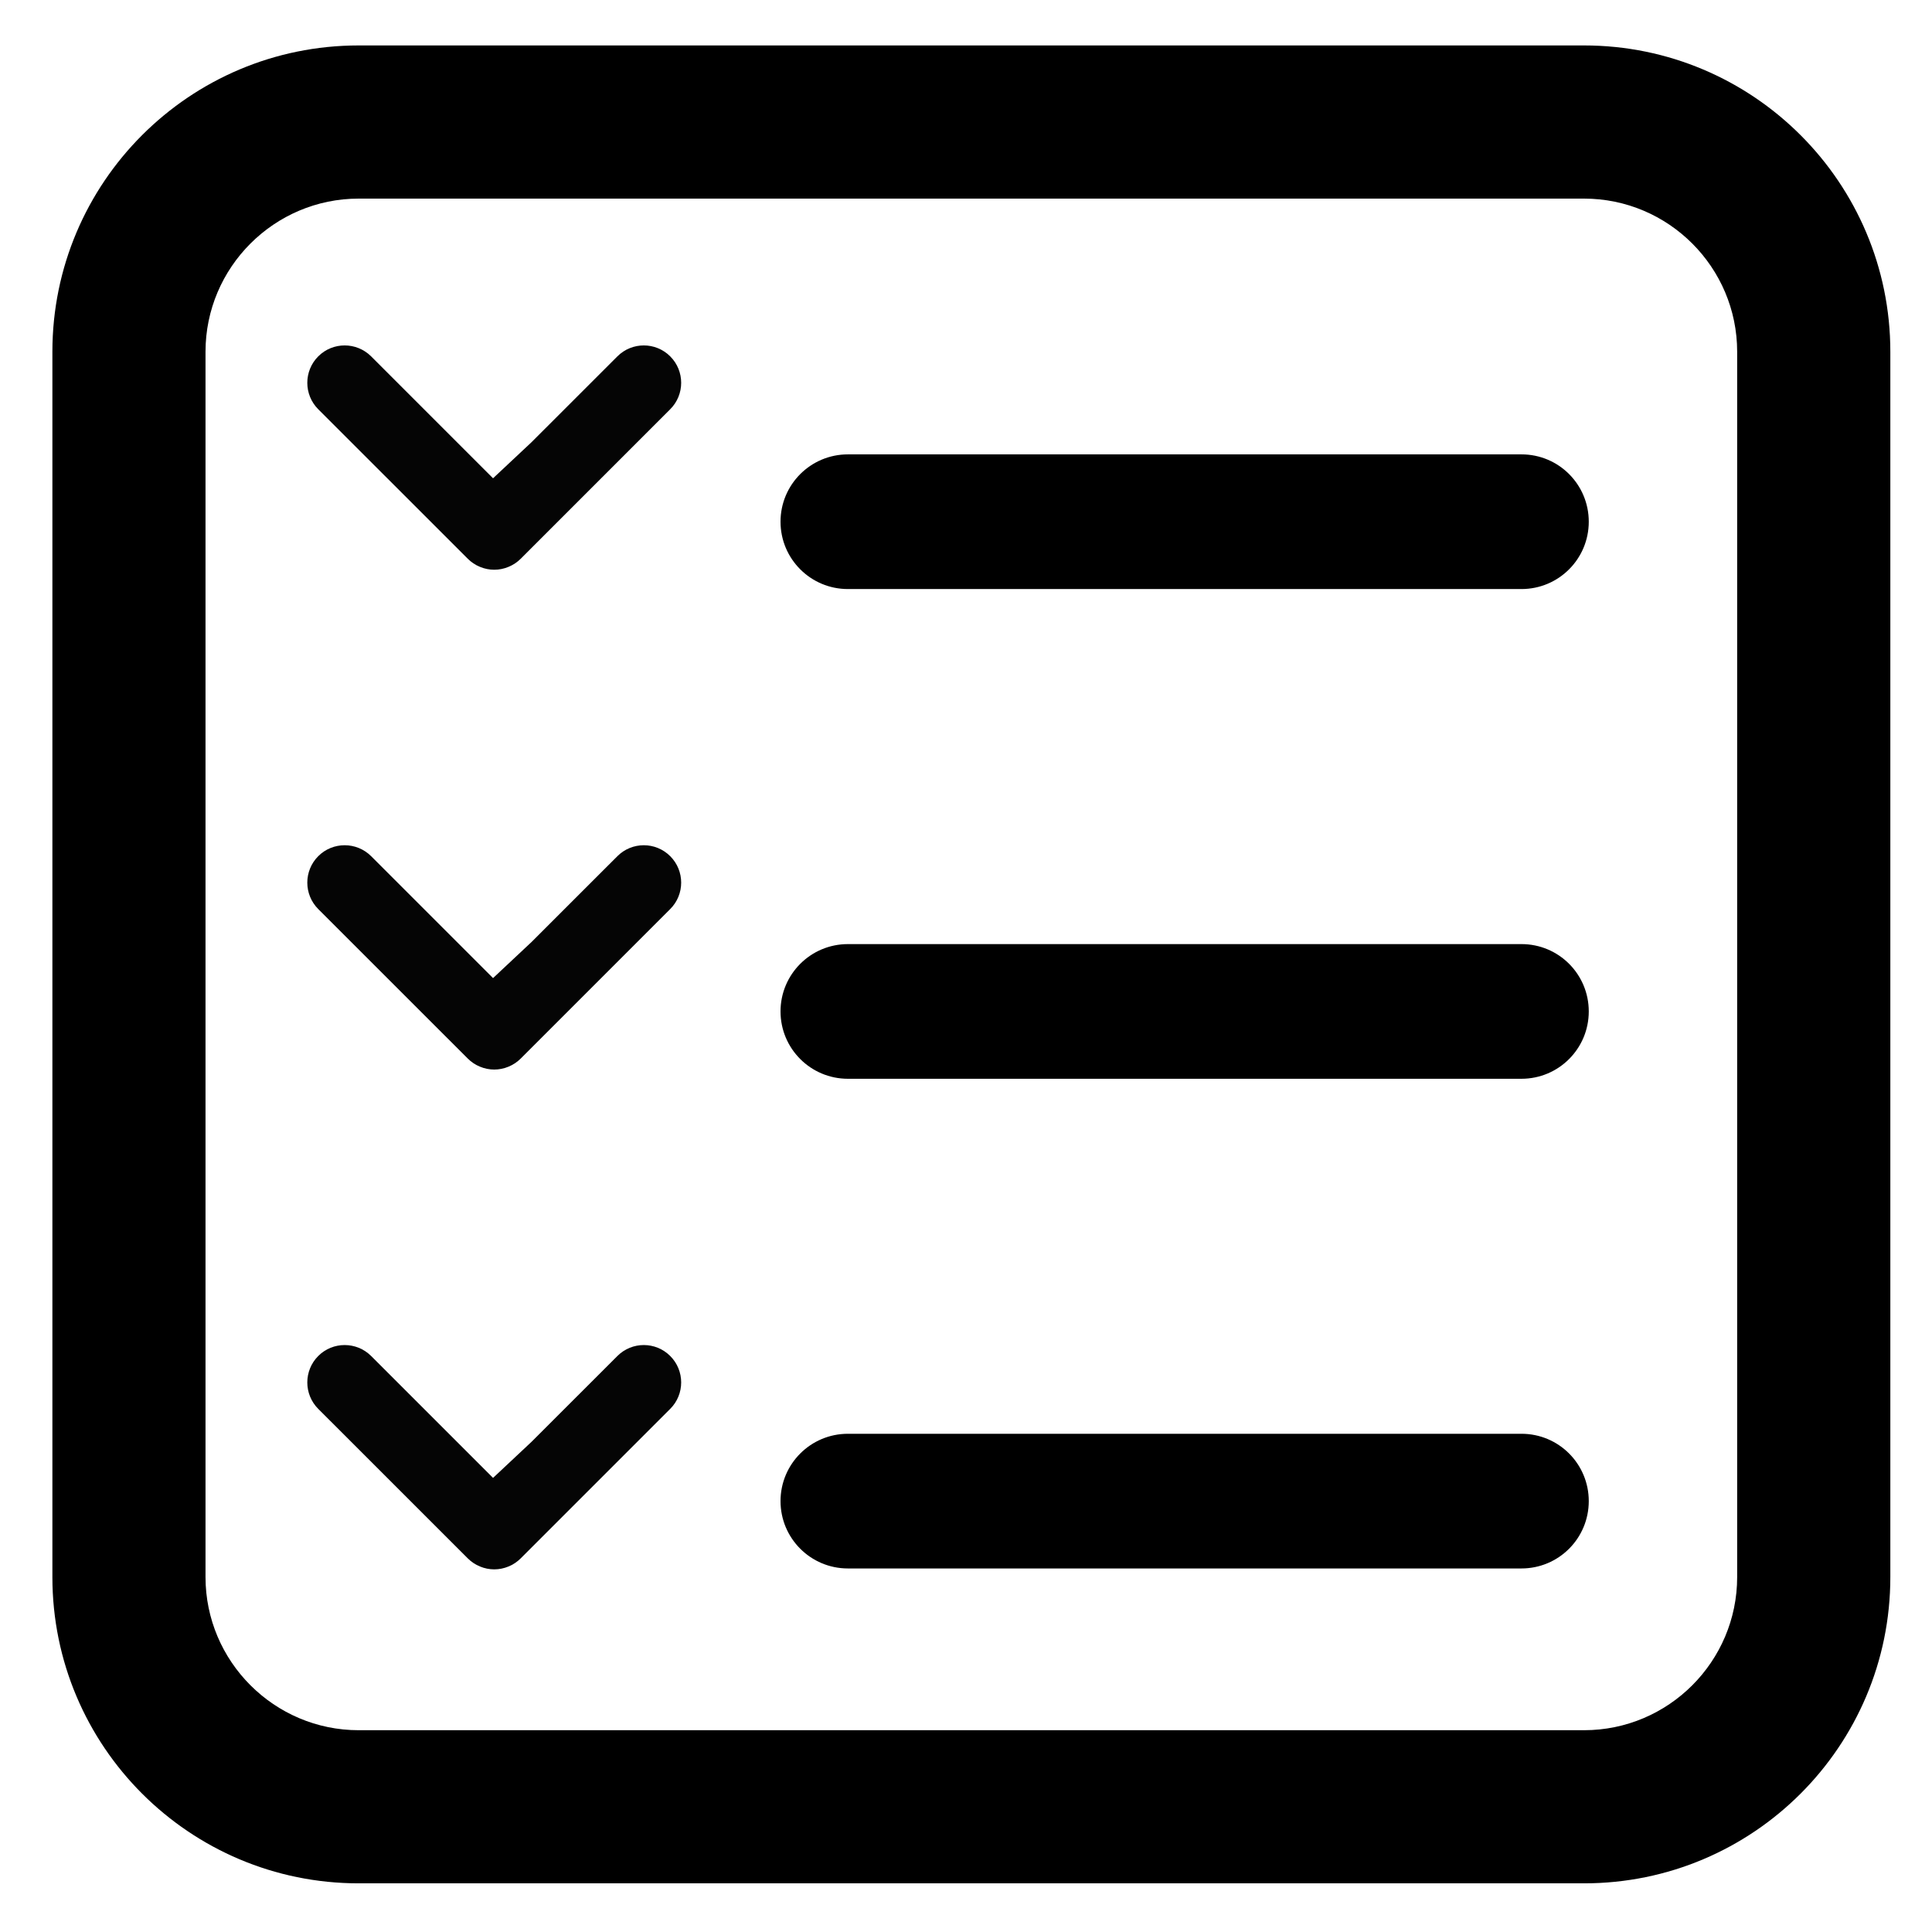
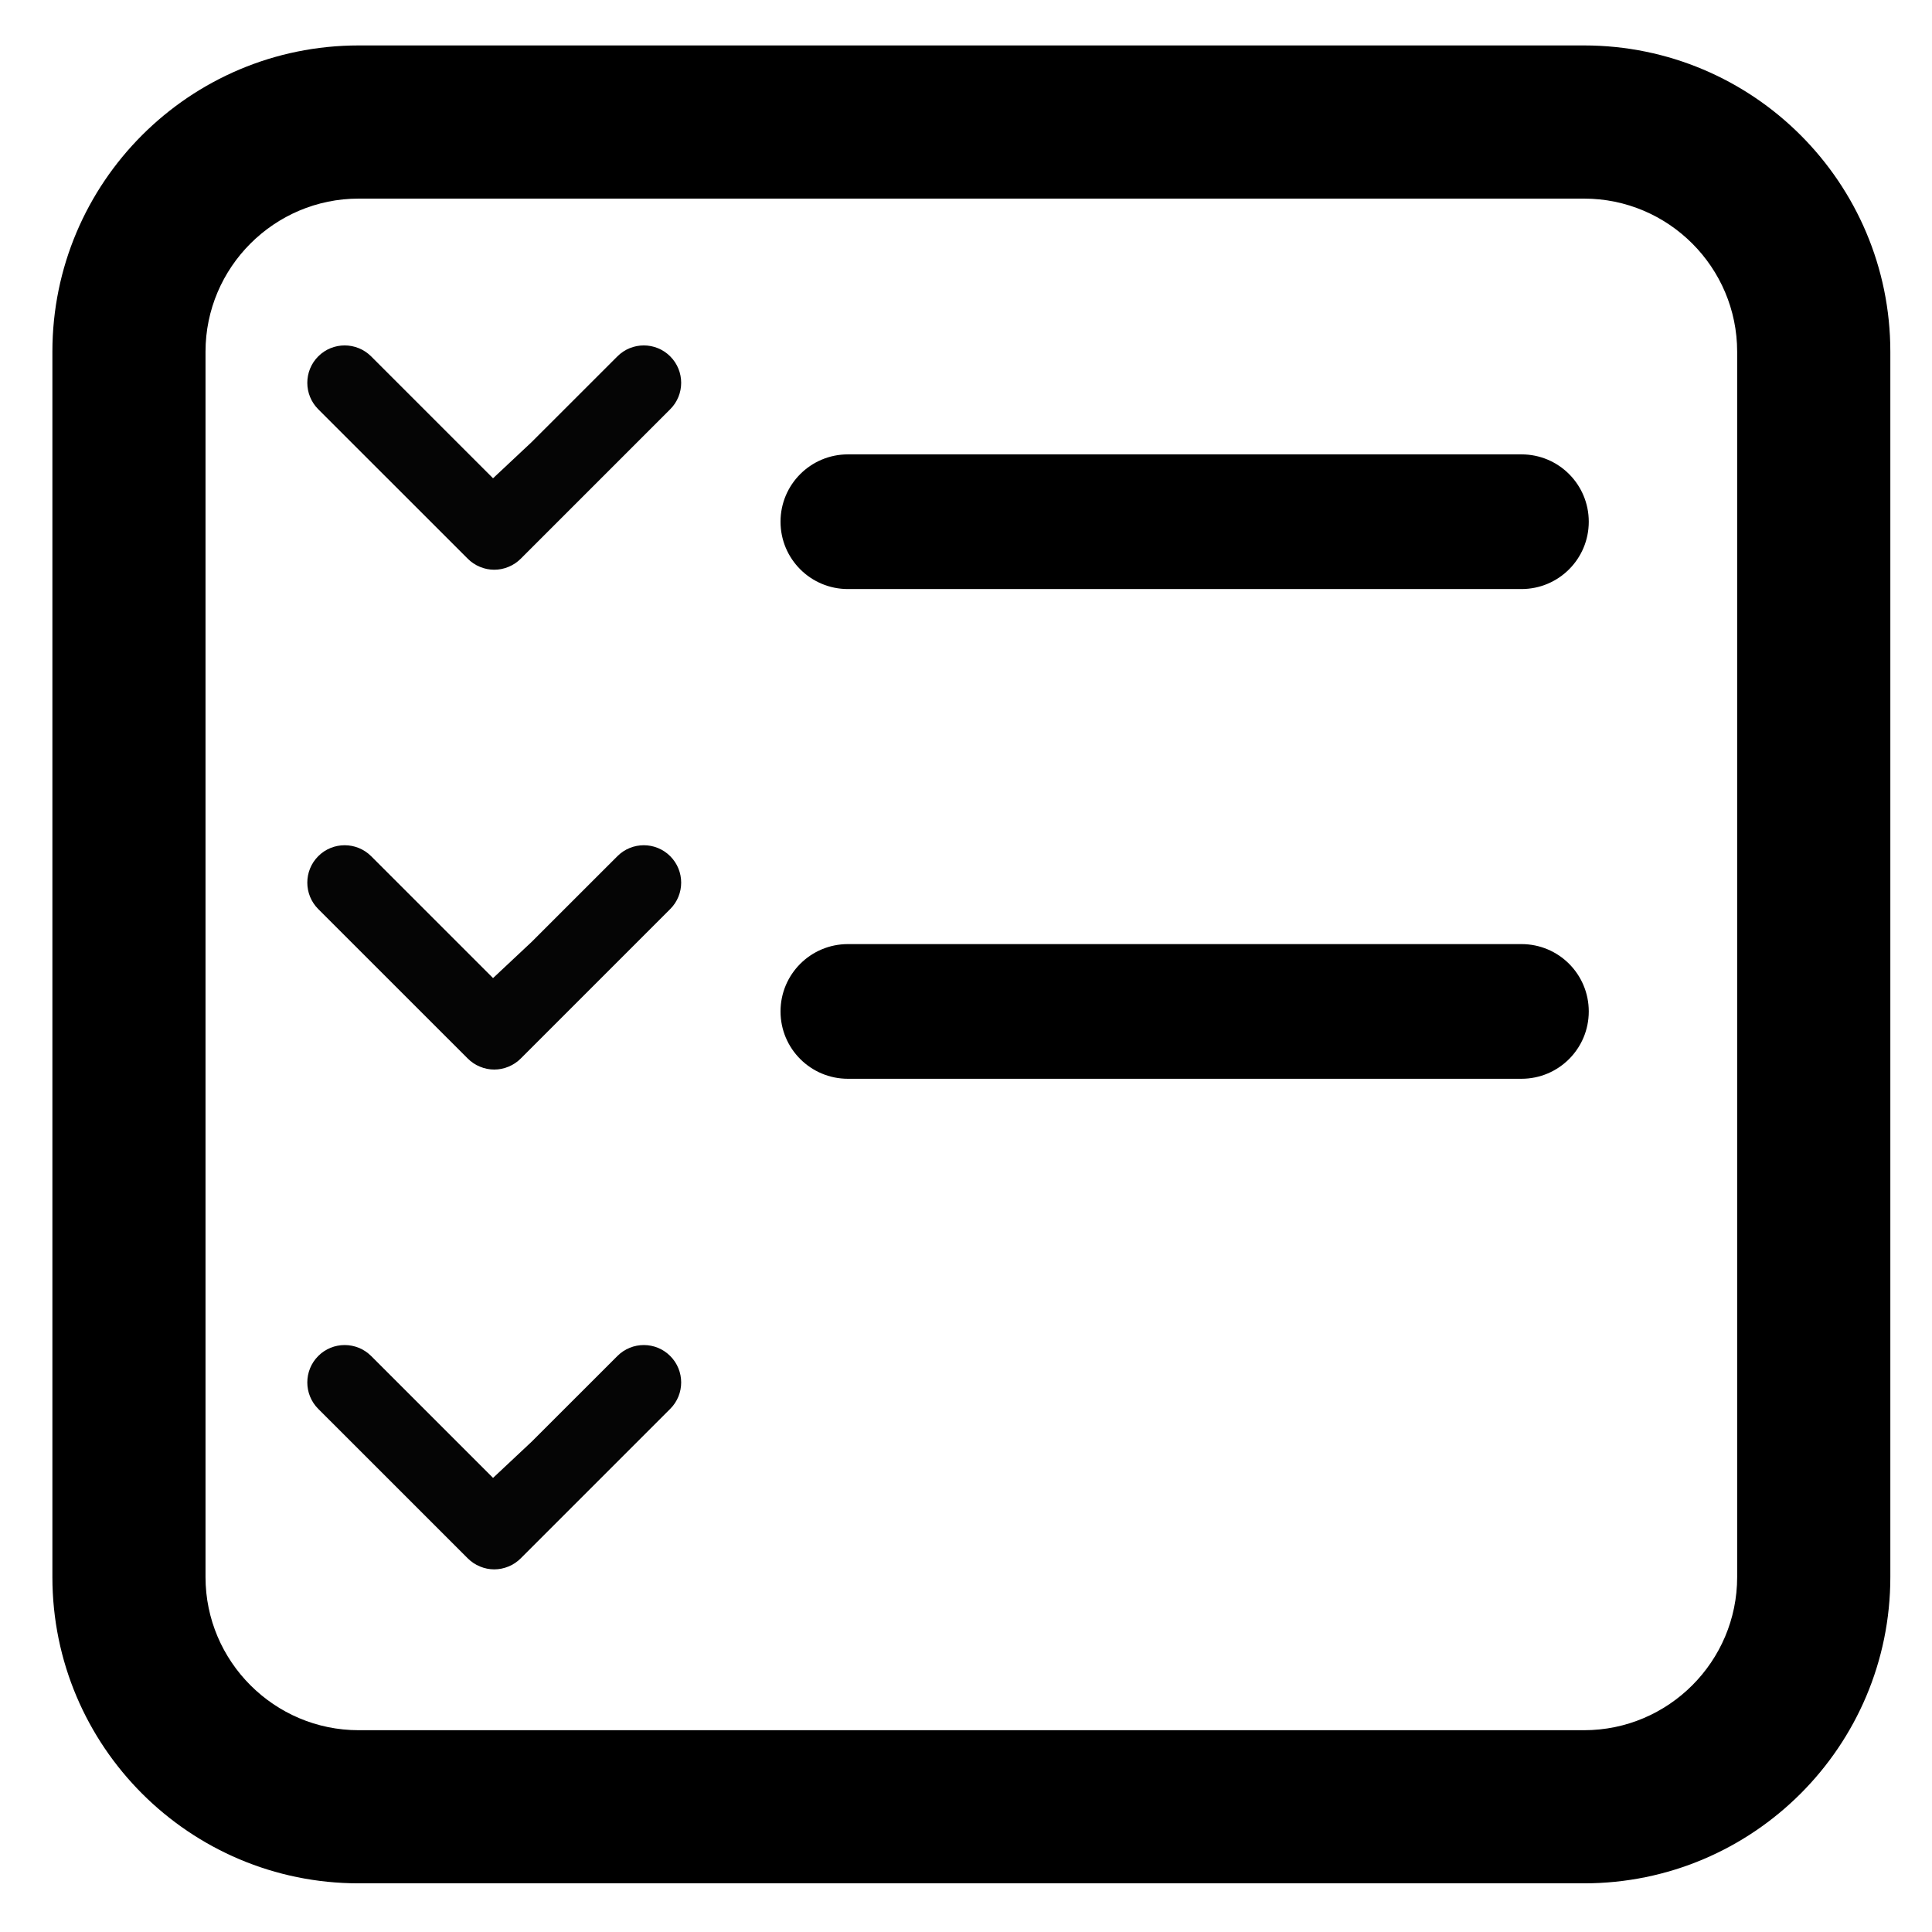
<svg xmlns="http://www.w3.org/2000/svg" version="1.1" id="Layer_1" x="0px" y="0px" width="42.52px" height="42.52px" viewBox="0 0 42.52 42.52" enable-background="new 0 0 42.52 42.52" xml:space="preserve">
  <path d="M38.232,34.708c0,1.858-1.511,3.371-3.37,3.371H7.894c-1.856,0-3.371-1.513-3.371-3.371V7.741  c0-1.857,1.515-3.37,3.371-3.37h26.968c1.859,0,3.37,1.513,3.37,3.37V34.708z M34.862,1H7.894C4.17,1,1.153,4.019,1.153,7.741  v26.967c0,3.723,3.018,6.741,6.741,6.741h26.968c3.723,0,6.741-3.019,6.741-6.741V7.741C41.603,4.019,38.584,1,34.862,1" />
  <path d="M33.485,10H18.661c-0.819,0-1.483,0.663-1.483,1.482s0.664,1.482,1.483,1.482h14.823c0.82,0,1.482-0.663,1.482-1.482  S34.305,10,33.485,10" />
  <path fill="#050505" d="M11.7,20.73l1.888-1.887c0.32-0.321,0.842-0.321,1.162,0c0.322,0.321,0.322,0.843,0,1.164l-3.29,3.29  c-0.075,0.076-0.167,0.137-0.269,0.179c-0.101,0.042-0.207,0.063-0.314,0.063c-0.106,0-0.213-0.021-0.313-0.063  c-0.103-0.042-0.193-0.103-0.269-0.179l-3.291-3.29c-0.321-0.321-0.321-0.843,0-1.164c0.32-0.321,0.842-0.321,1.164,0l1.887,1.887  l0.796,0.796L11.7,20.73z" />
  <path fill="#050505" d="M11.7,9.73l1.888-1.887c0.32-0.321,0.842-0.321,1.162,0c0.322,0.321,0.322,0.843,0,1.164l-3.29,3.29  c-0.075,0.076-0.167,0.137-0.269,0.179c-0.101,0.042-0.207,0.063-0.314,0.063c-0.106,0-0.213-0.021-0.313-0.063  c-0.103-0.042-0.193-0.103-0.269-0.179l-3.291-3.29c-0.321-0.321-0.321-0.843,0-1.164c0.32-0.321,0.842-0.321,1.164,0l1.887,1.887  l0.796,0.796L11.7,9.73z" />
-   <path fill="#050505" d="M11.7,31.73l1.888-1.887c0.32-0.321,0.842-0.321,1.162,0c0.322,0.321,0.322,0.843,0,1.164l-3.29,3.29  c-0.075,0.076-0.167,0.137-0.269,0.179c-0.101,0.042-0.207,0.063-0.314,0.063c-0.106,0-0.213-0.021-0.313-0.063  c-0.103-0.042-0.193-0.103-0.269-0.179l-3.291-3.29c-0.321-0.321-0.321-0.843,0-1.164c0.32-0.321,0.842-0.321,1.164,0l1.887,1.887  l0.796,0.796L11.7,31.73z" />
-   <path d="M33.485,31.555H18.661c-0.819,0-1.483,0.663-1.483,1.482s0.664,1.482,1.483,1.482h14.823c0.82,0,1.482-0.663,1.482-1.482  S34.305,31.555,33.485,31.555" />
+   <path fill="#050505" d="M11.7,31.73l1.888-1.887c0.32-0.321,0.842-0.321,1.162,0c0.322,0.321,0.322,0.843,0,1.164l-3.29,3.29  c-0.075,0.076-0.167,0.137-0.269,0.179c-0.101,0.042-0.207,0.063-0.314,0.063c-0.106,0-0.213-0.021-0.313-0.063  c-0.103-0.042-0.193-0.103-0.269-0.179l-3.291-3.29c-0.321-0.321-0.321-0.843,0-1.164c0.32-0.321,0.842-0.321,1.164,0l1.887,1.887  l0.796,0.796z" />
  <path d="M33.485,20.778H18.661c-0.819,0-1.483,0.663-1.483,1.482s0.664,1.482,1.483,1.482h14.823c0.82,0,1.482-0.663,1.482-1.482  S34.305,20.778,33.485,20.778" />
</svg>